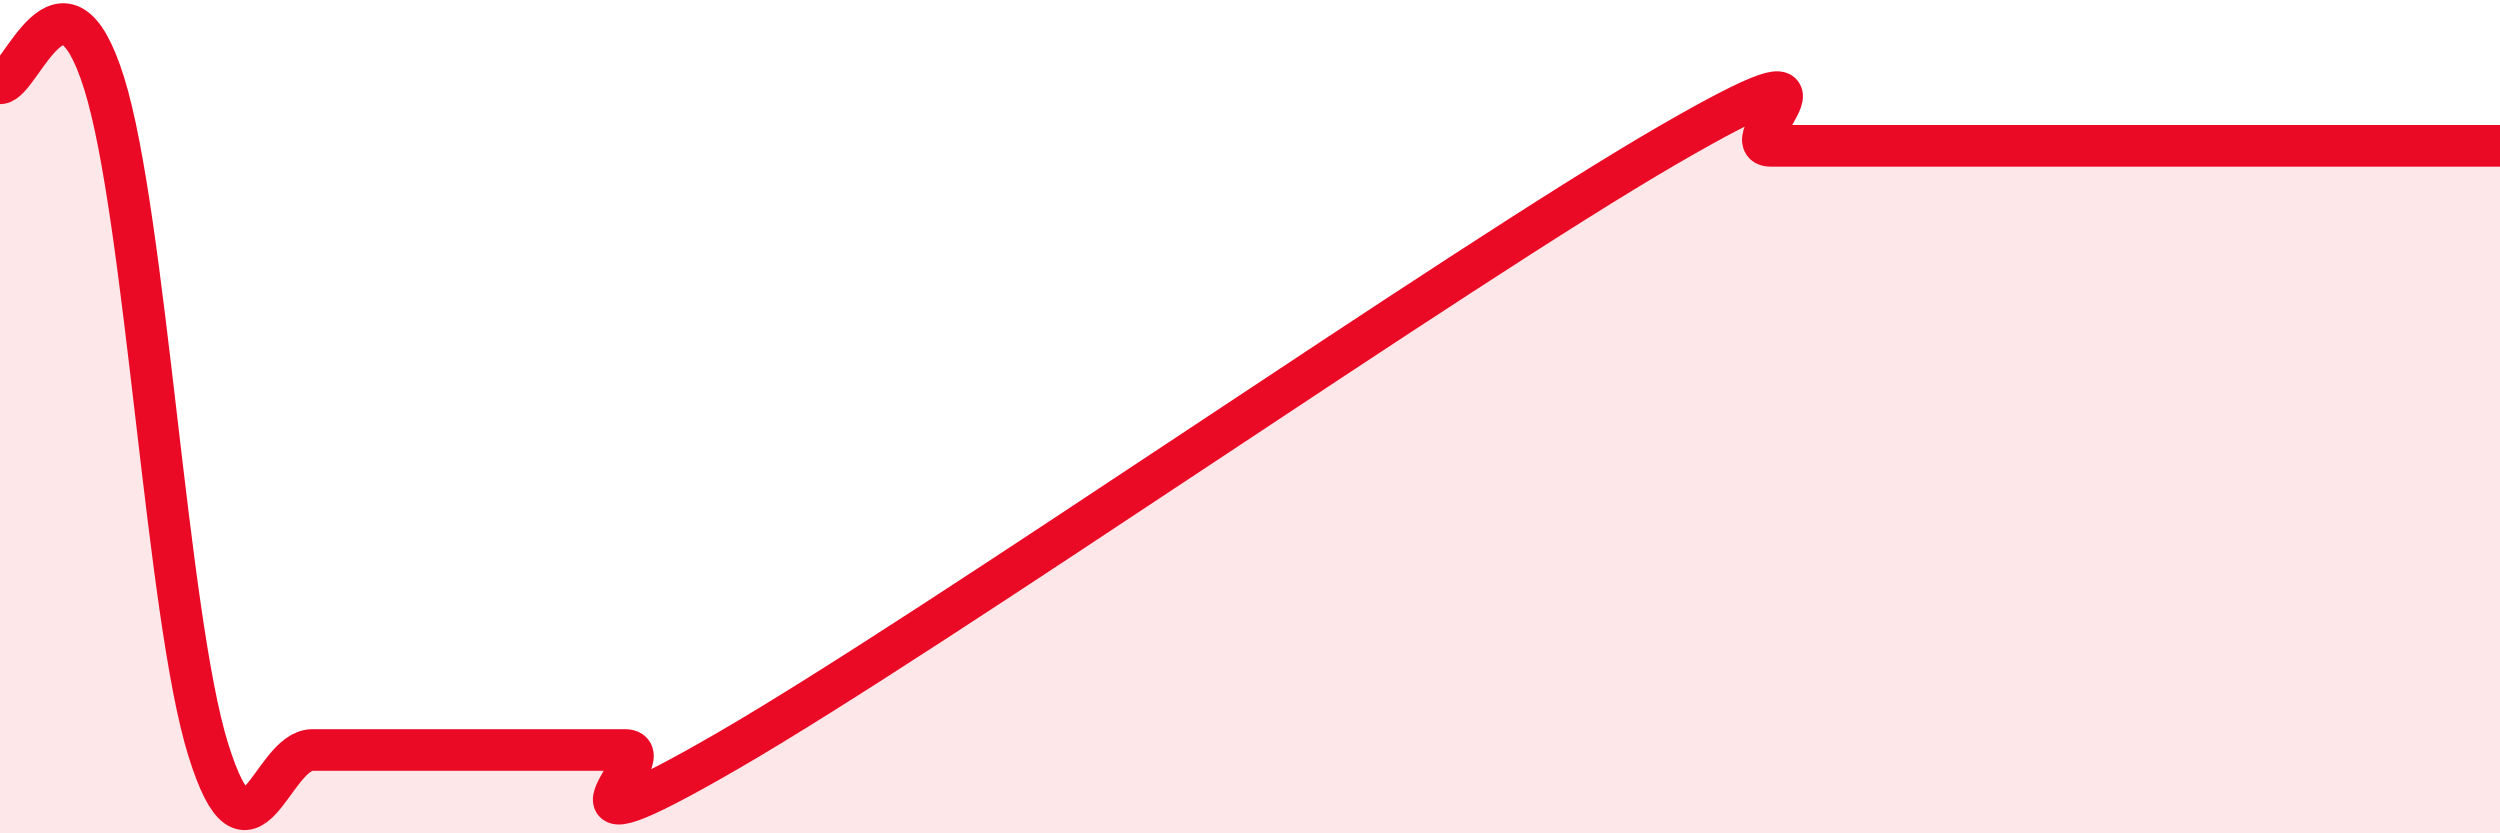
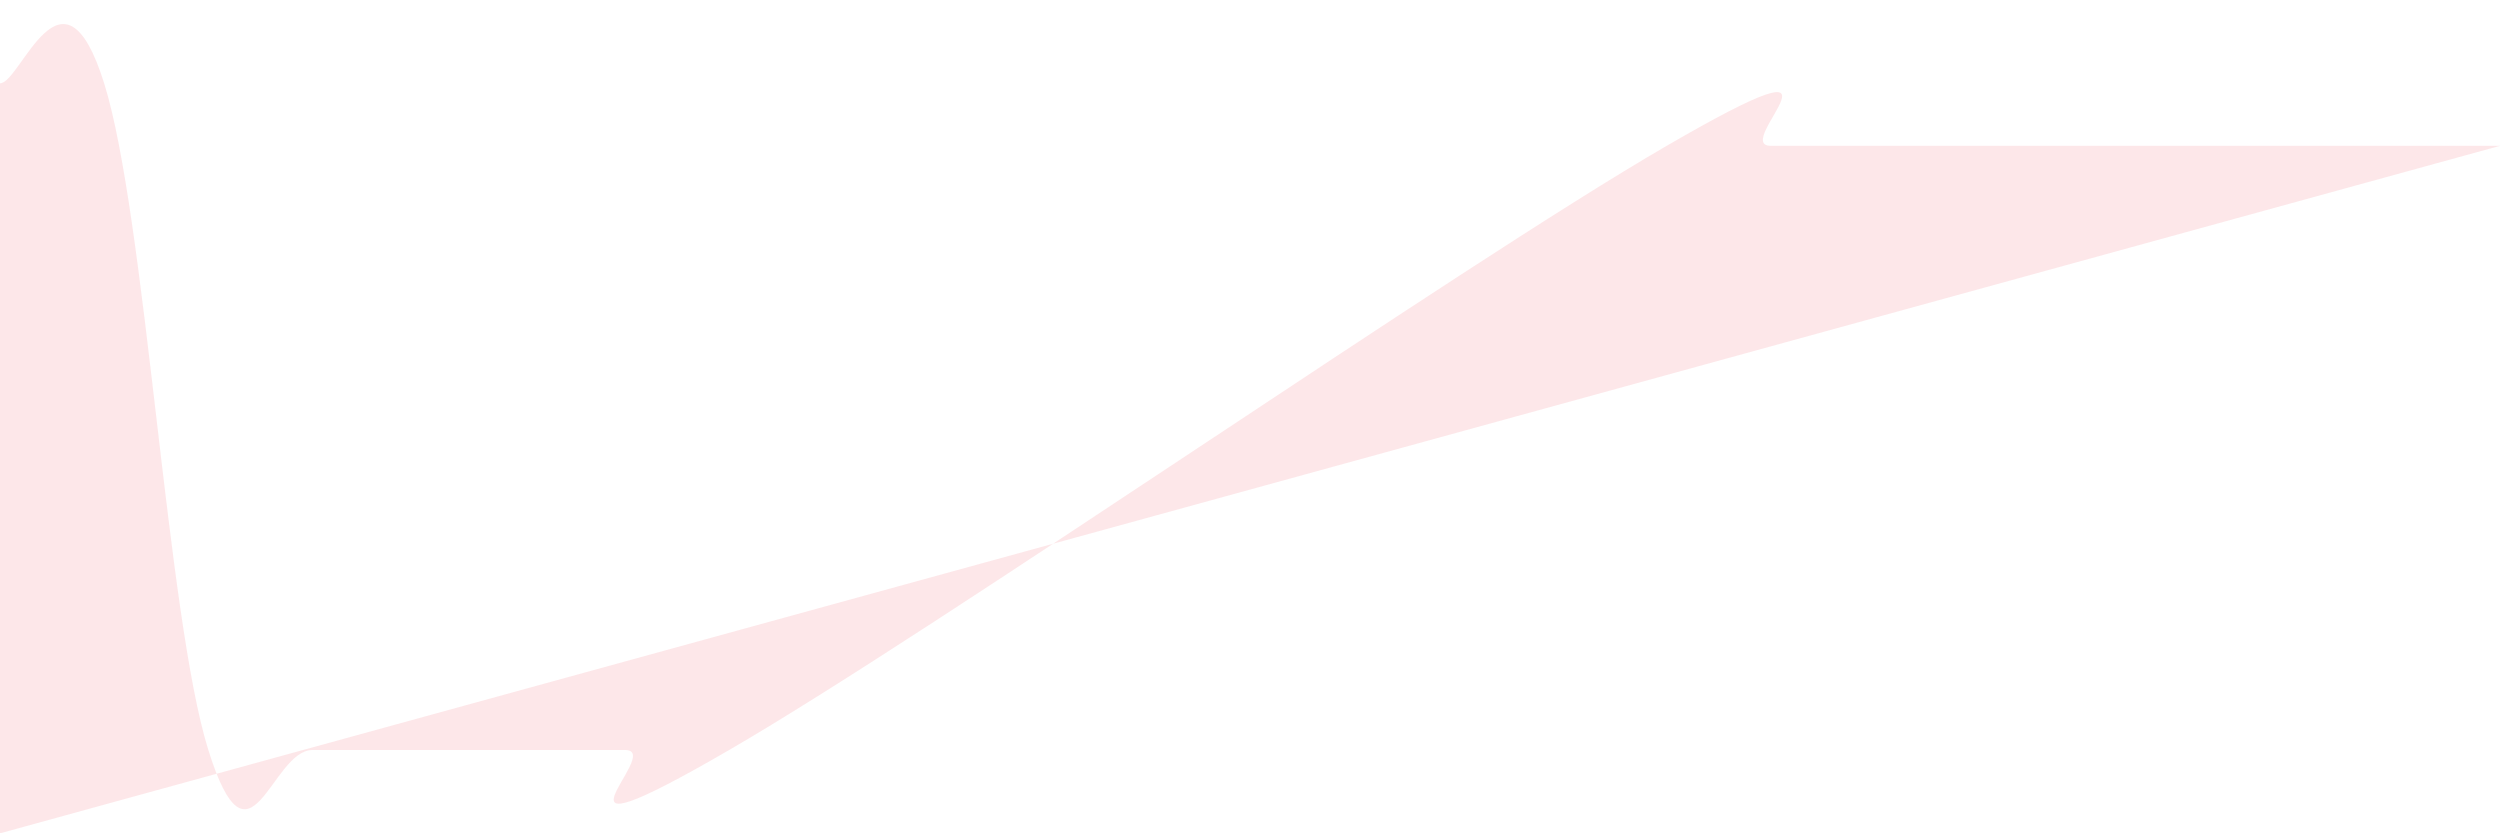
<svg xmlns="http://www.w3.org/2000/svg" width="60" height="20" viewBox="0 0 60 20">
-   <path d="M 0,2 C 0.5,2 1.5,-1.2 2.5,2 C 3.5,5.2 4,14.8 5,18 C 6,21.2 6.5,18 7.5,18 C 8.5,18 9,18 10,18 C 11,18 11.5,18 12.5,18 C 13.5,18 14,18 15,18 C 16,18 12.5,20.9 17.5,18 C 22.5,15.1 35,6.4 40,3.5 C 45,0.6 41.5,3.5 42.5,3.5 C 43.5,3.5 44,3.5 45,3.5 C 46,3.5 46.5,3.5 47.5,3.5 C 48.5,3.5 49,3.5 50,3.5 C 51,3.5 51.5,3.5 52.5,3.5 C 53.5,3.5 53.5,3.5 55,3.5 C 56.5,3.5 59,3.5 60,3.5L60 20L0 20Z" fill="#EB0A25" opacity="0.1" stroke-linecap="round" stroke-linejoin="round" />
-   <path d="M 0,2 C 0.5,2 1.5,-1.2 2.5,2 C 3.5,5.2 4,14.8 5,18 C 6,21.2 6.5,18 7.5,18 C 8.5,18 9,18 10,18 C 11,18 11.5,18 12.5,18 C 13.5,18 14,18 15,18 C 16,18 12.5,20.9 17.5,18 C 22.5,15.1 35,6.4 40,3.5 C 45,0.6 41.5,3.5 42.5,3.5 C 43.5,3.5 44,3.5 45,3.5 C 46,3.5 46.5,3.5 47.5,3.5 C 48.5,3.5 49,3.5 50,3.5 C 51,3.5 51.5,3.5 52.5,3.5 C 53.5,3.5 53.5,3.5 55,3.5 C 56.5,3.5 59,3.5 60,3.5" stroke="#EB0A25" stroke-width="1" fill="none" stroke-linecap="round" stroke-linejoin="round" />
+   <path d="M 0,2 C 0.5,2 1.5,-1.2 2.5,2 C 3.5,5.2 4,14.8 5,18 C 6,21.2 6.5,18 7.5,18 C 8.5,18 9,18 10,18 C 11,18 11.5,18 12.5,18 C 13.5,18 14,18 15,18 C 16,18 12.5,20.9 17.5,18 C 22.5,15.1 35,6.4 40,3.5 C 45,0.6 41.5,3.5 42.5,3.5 C 43.5,3.5 44,3.5 45,3.5 C 46,3.5 46.5,3.5 47.5,3.5 C 48.5,3.5 49,3.5 50,3.5 C 51,3.5 51.5,3.5 52.5,3.5 C 53.5,3.5 53.5,3.5 55,3.5 C 56.5,3.5 59,3.5 60,3.5L0 20Z" fill="#EB0A25" opacity="0.1" stroke-linecap="round" stroke-linejoin="round" />
</svg>